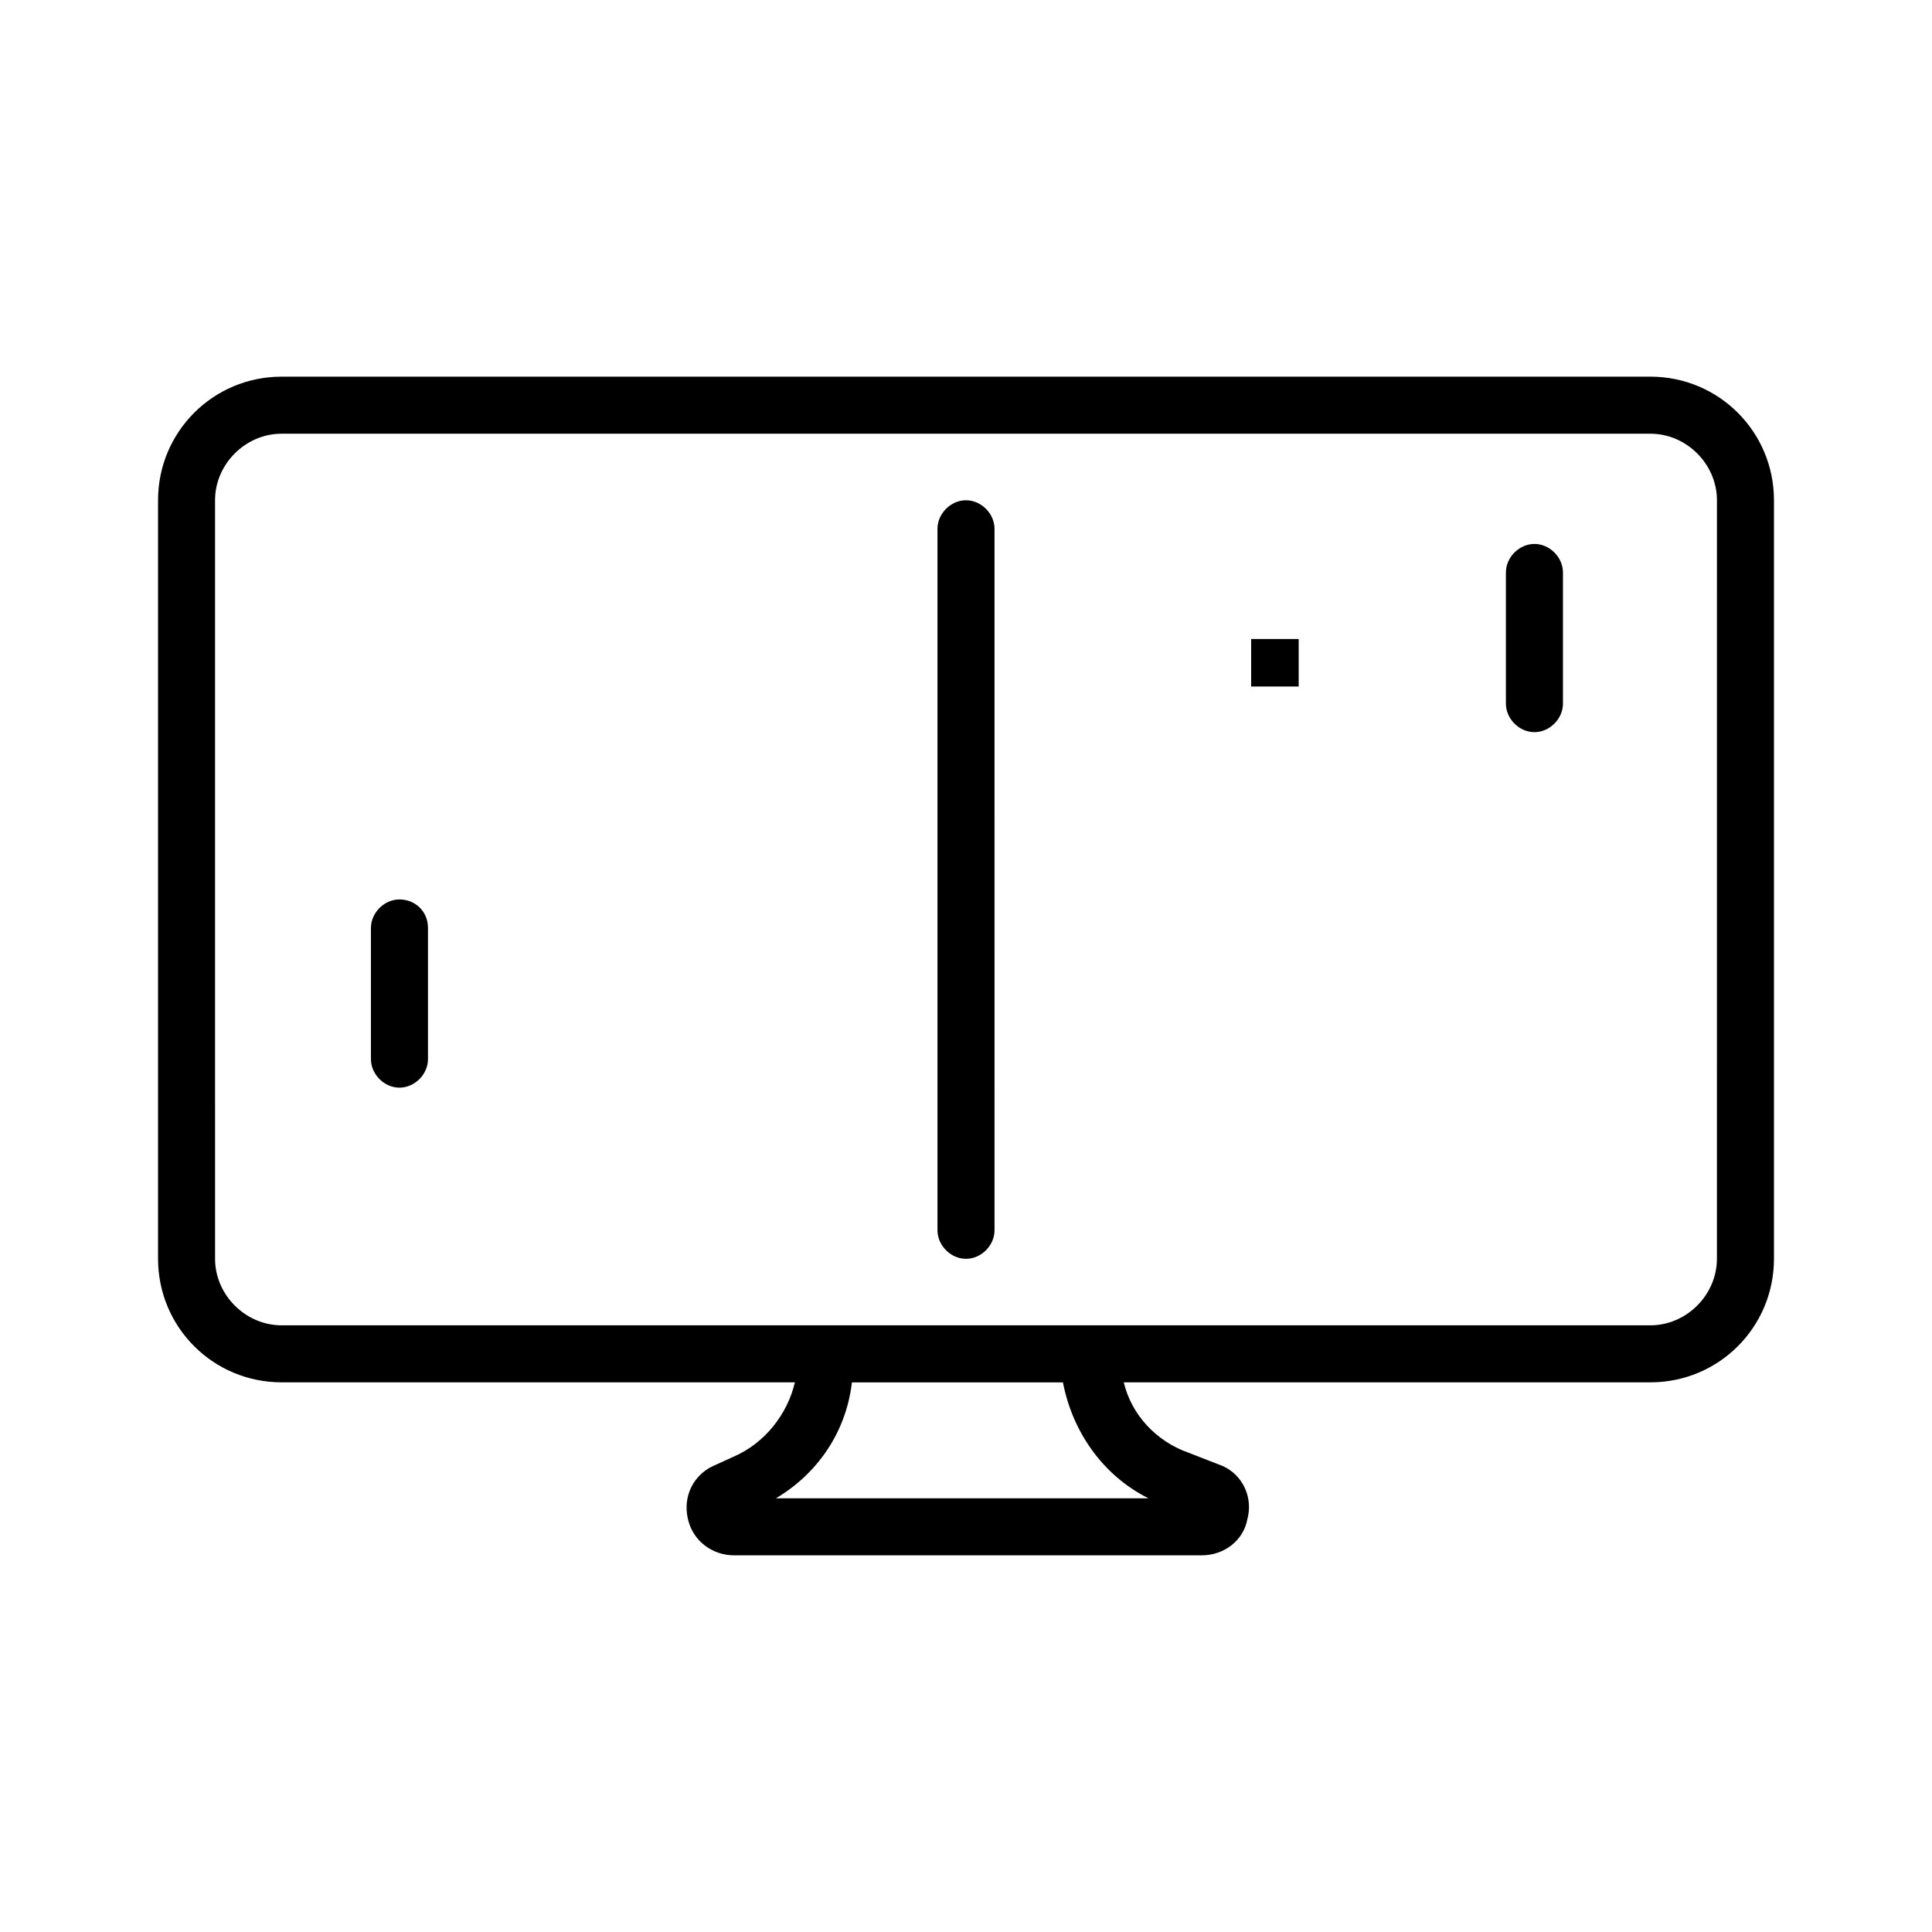
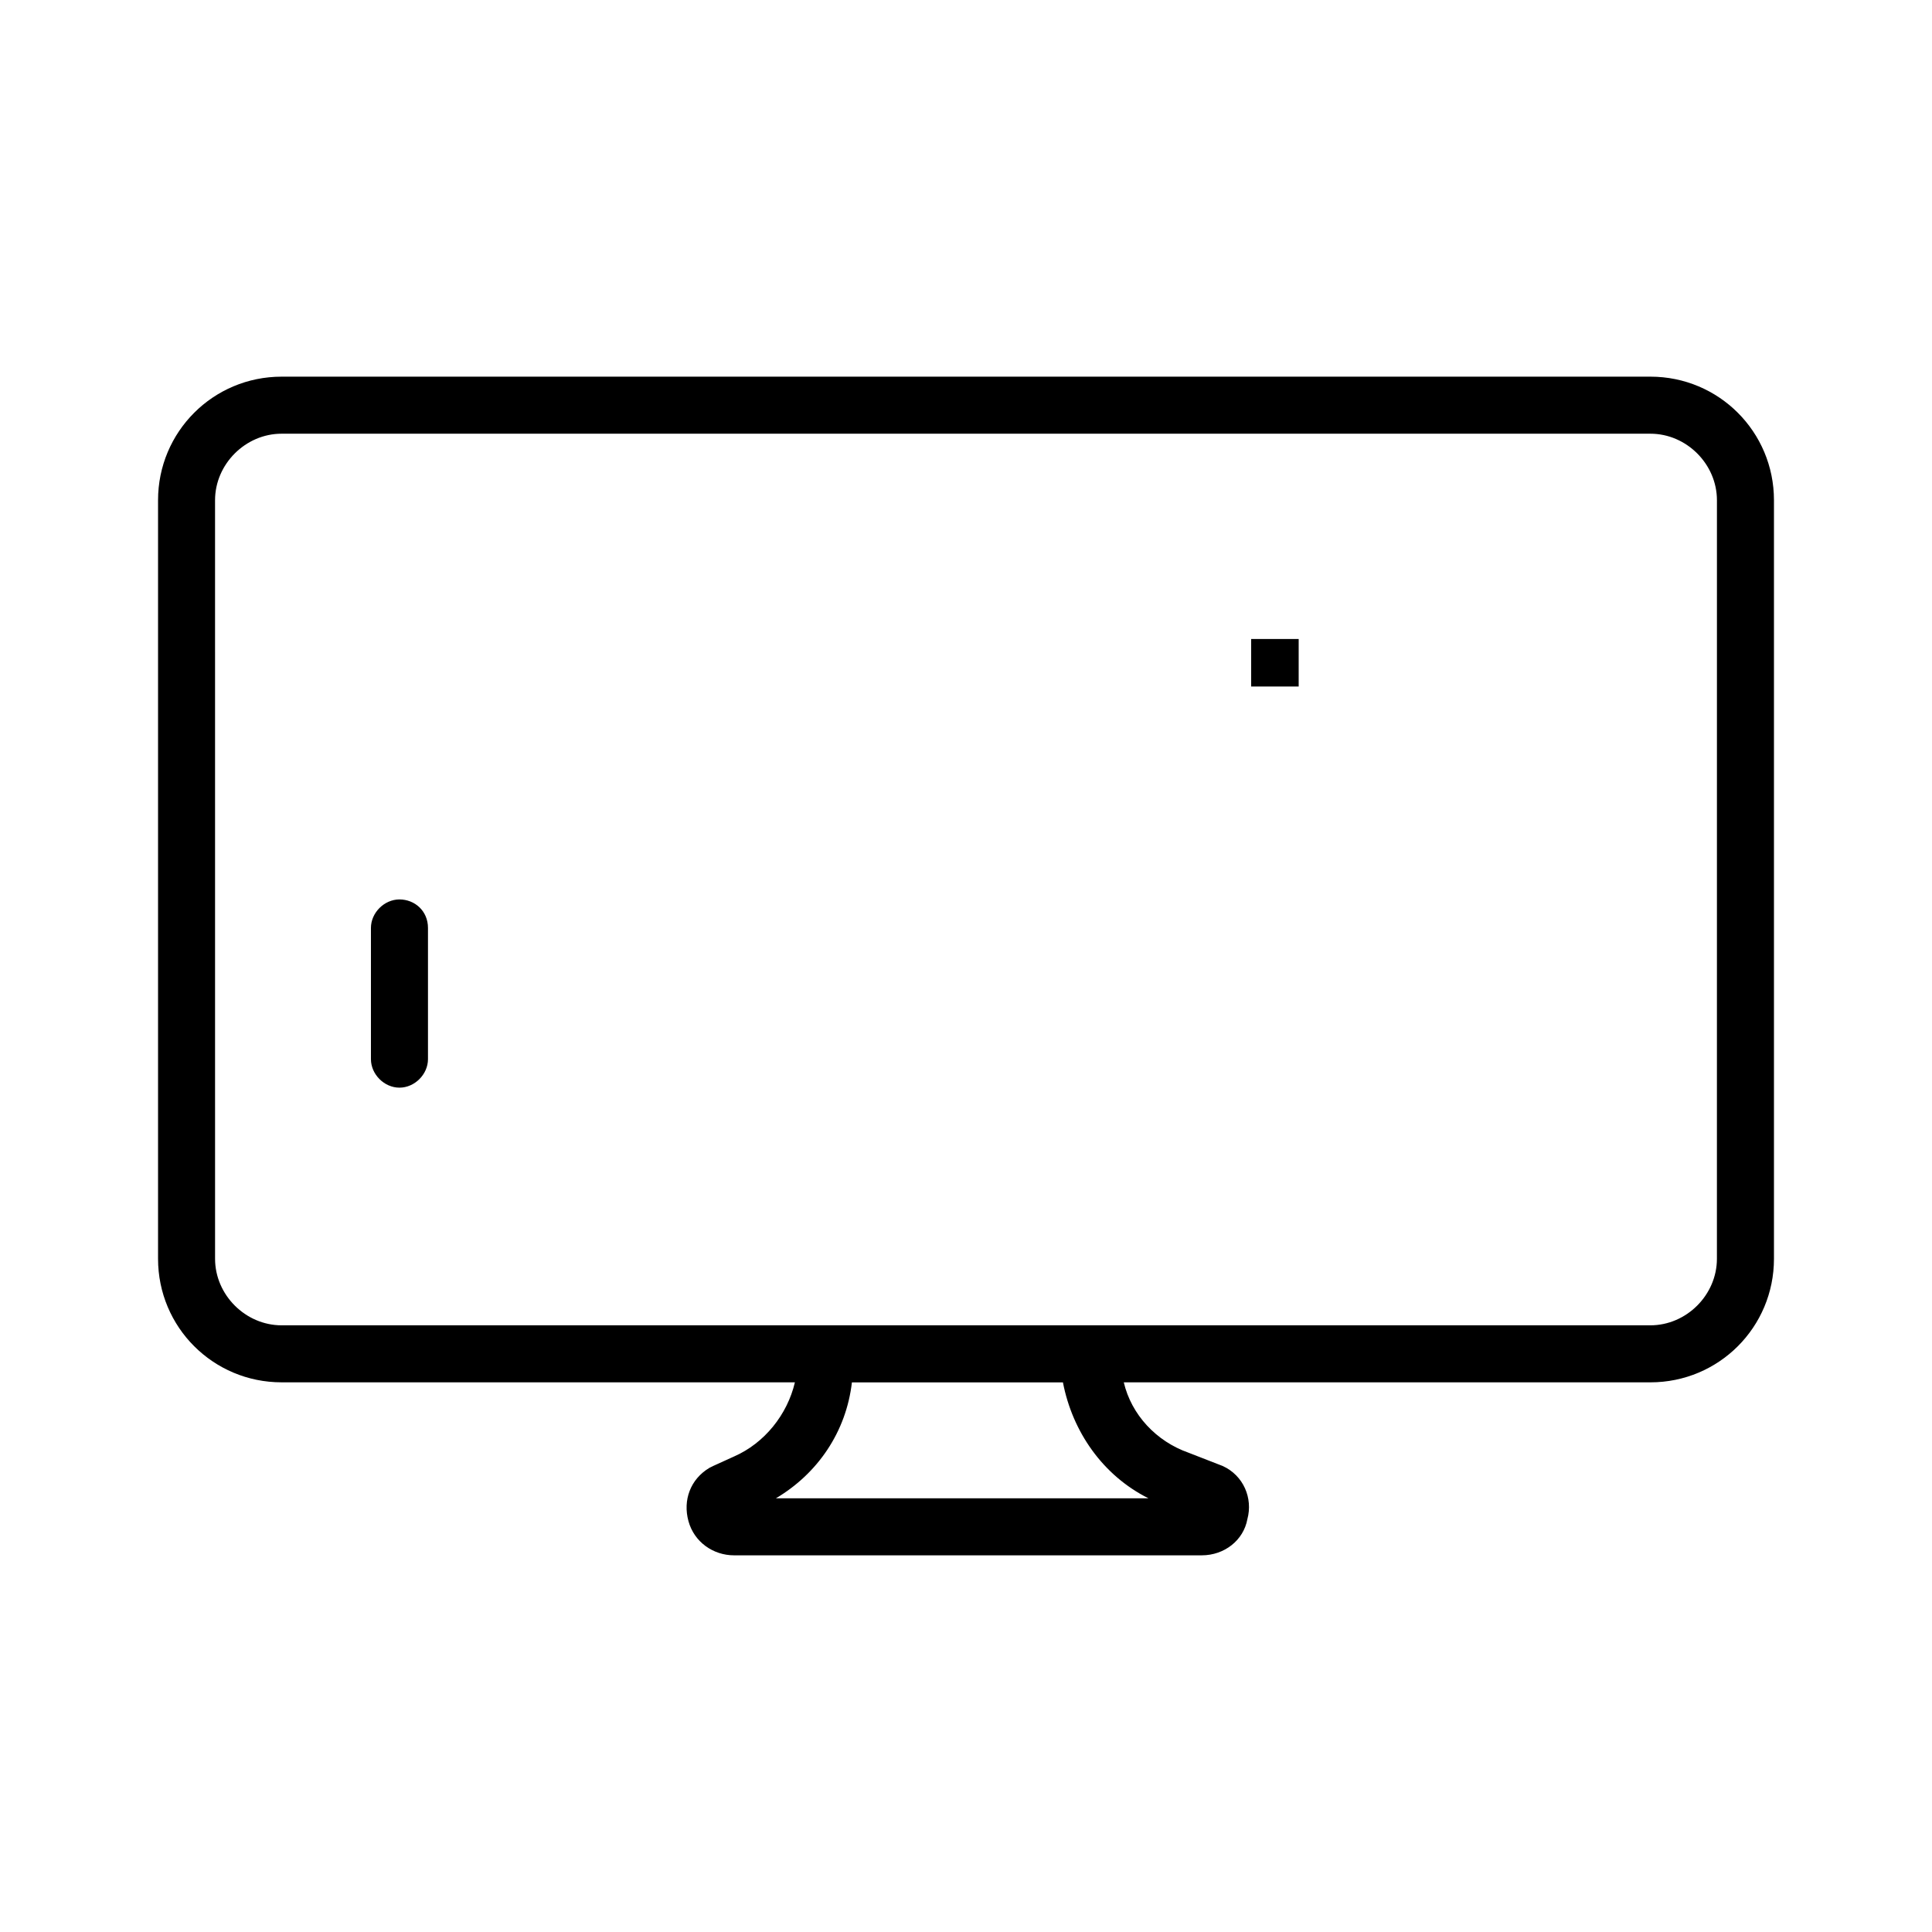
<svg xmlns="http://www.w3.org/2000/svg" fill="#000000" width="800px" height="800px" version="1.1" viewBox="144 144 512 512">
  <g>
    <path d="m581.37 243.82h-362.74c-18.137 0-32.746 14.609-32.746 32.746v201.02c0 18.137 14.609 32.746 32.746 32.746h136.03c-2.016 8.566-8.062 16.121-16.121 19.648l-5.543 2.519-1.008 0.504c-5.039 3.023-7.055 8.566-5.543 14.105 1.512 5.543 6.551 9.07 12.09 9.07h123.94c6.047 0 11.082-4.031 12.09-9.574 1.512-5.543-1.008-11.586-6.551-14.105l-9.07-3.527c-8.566-3.023-15.113-10.078-17.129-18.641l139.56 0.004c18.137 0 32.746-14.609 32.746-32.746v-201.02c0-18.137-14.609-32.75-32.746-32.75zm-133.01 297.25h-98.746c11.082-6.551 18.641-17.633 20.152-30.73h55.922c2.519 13.098 10.582 24.684 22.672 30.73zm150.64-63.48c0 9.574-8.062 17.633-17.633 17.633h-362.74c-9.574 0-17.633-8.062-17.633-17.633l-0.004-201.02c0-9.574 8.062-17.633 17.633-17.633h362.75c9.574 0 17.633 8.062 17.633 17.633z" />
-     <path d="m400 276.57c-4.031 0-7.559 3.527-7.559 7.559v185.91c0 4.031 3.527 7.559 7.559 7.559s7.559-3.527 7.559-7.559l-0.004-185.91c0-4.027-3.527-7.555-7.555-7.555z" />
-     <path d="m550.64 288.15c-4.031 0-7.559 3.527-7.559 7.559v34.762c0 4.031 3.527 7.559 7.559 7.559s7.559-3.527 7.559-7.559v-34.762c0-4.031-3.527-7.559-7.559-7.559z" />
    <path d="m249.86 382.36c-4.031 0-7.559 3.527-7.559 7.559v34.762c0 4.031 3.527 7.559 7.559 7.559s7.559-3.527 7.559-7.559v-34.762c0-4.535-3.527-7.559-7.559-7.559z" />
    <path d="m475.57 313.34h12.594v12.594h-12.594z" />
  </g>
</svg>